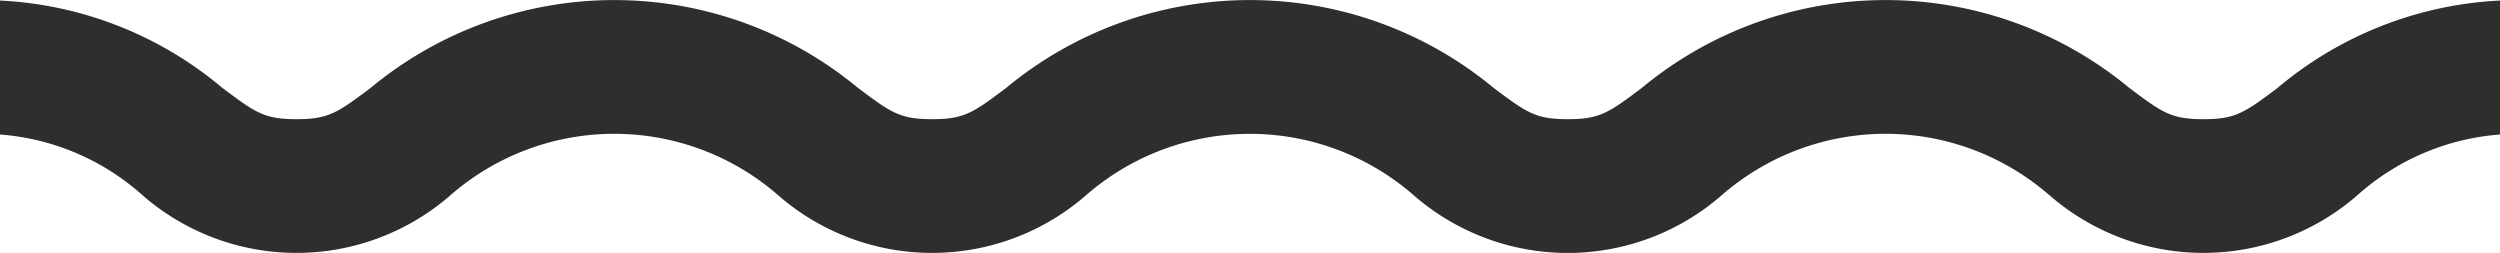
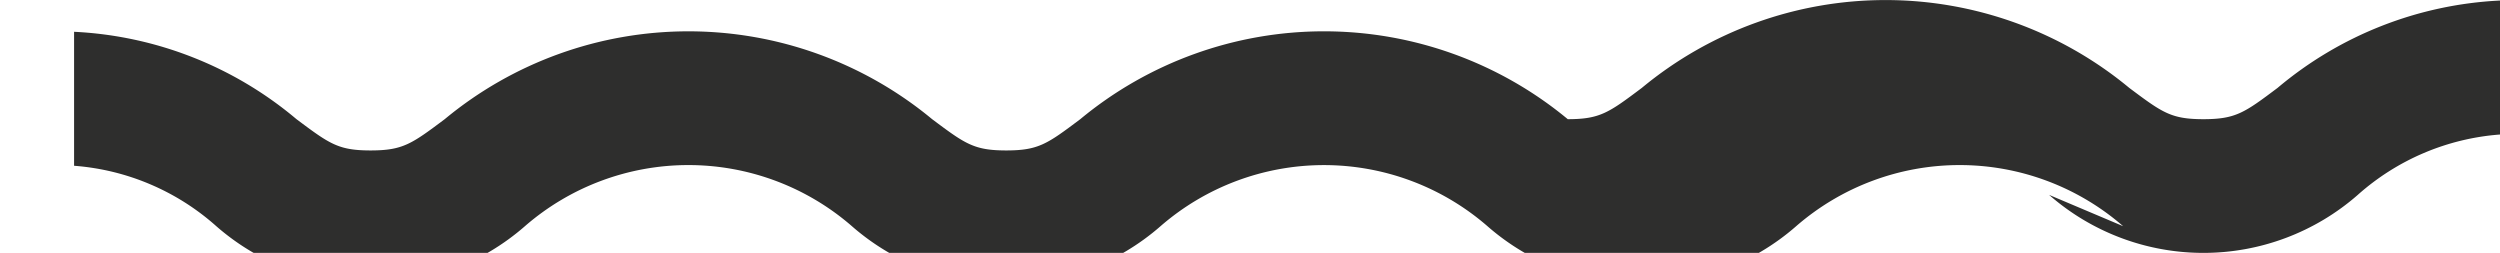
<svg xmlns="http://www.w3.org/2000/svg" width="79.101" height="8" viewBox="0 0 79.101 8">
-   <path id="wave-decoration" d="M346.667,563.285a7.414,7.414,0,0,0,9.767,0,7.622,7.622,0,0,1,4.5-1.91v-4.239a11.812,11.812,0,0,0-7.039,2.765c-1.041.781-1.321.989-2.345.989s-1.3-.208-2.345-.989a12.088,12.088,0,0,0-15.425,0c-1.041.781-1.319.989-2.342.989s-1.3-.208-2.345-.989a12.088,12.088,0,0,0-15.425,0c-1.041.781-1.319.989-2.342.989s-1.3-.208-2.345-.989a12.085,12.085,0,0,0-15.422,0c-1.044.781-1.321.989-2.345.989s-1.3-.208-2.345-.989a11.8,11.8,0,0,0-7.037-2.765v4.239a7.622,7.622,0,0,1,4.5,1.912,7.415,7.415,0,0,0,9.764,0,7.886,7.886,0,0,1,10.347,0,7.415,7.415,0,0,0,9.764,0,7.886,7.886,0,0,1,10.345,0,7.414,7.414,0,0,0,9.767,0,7.886,7.886,0,0,1,10.347,0Z" transform="translate(-281.833 -557.119)" fill="#2e2e2d" />
+   <path id="wave-decoration" d="M346.667,563.285a7.414,7.414,0,0,0,9.767,0,7.622,7.622,0,0,1,4.5-1.91v-4.239a11.812,11.812,0,0,0-7.039,2.765c-1.041.781-1.321.989-2.345.989s-1.3-.208-2.345-.989a12.088,12.088,0,0,0-15.425,0c-1.041.781-1.319.989-2.342.989a12.088,12.088,0,0,0-15.425,0c-1.041.781-1.319.989-2.342.989s-1.3-.208-2.345-.989a12.085,12.085,0,0,0-15.422,0c-1.044.781-1.321.989-2.345.989s-1.3-.208-2.345-.989a11.8,11.8,0,0,0-7.037-2.765v4.239a7.622,7.622,0,0,1,4.5,1.912,7.415,7.415,0,0,0,9.764,0,7.886,7.886,0,0,1,10.347,0,7.415,7.415,0,0,0,9.764,0,7.886,7.886,0,0,1,10.345,0,7.414,7.414,0,0,0,9.767,0,7.886,7.886,0,0,1,10.347,0Z" transform="translate(-281.833 -557.119)" fill="#2e2e2d" />
</svg>